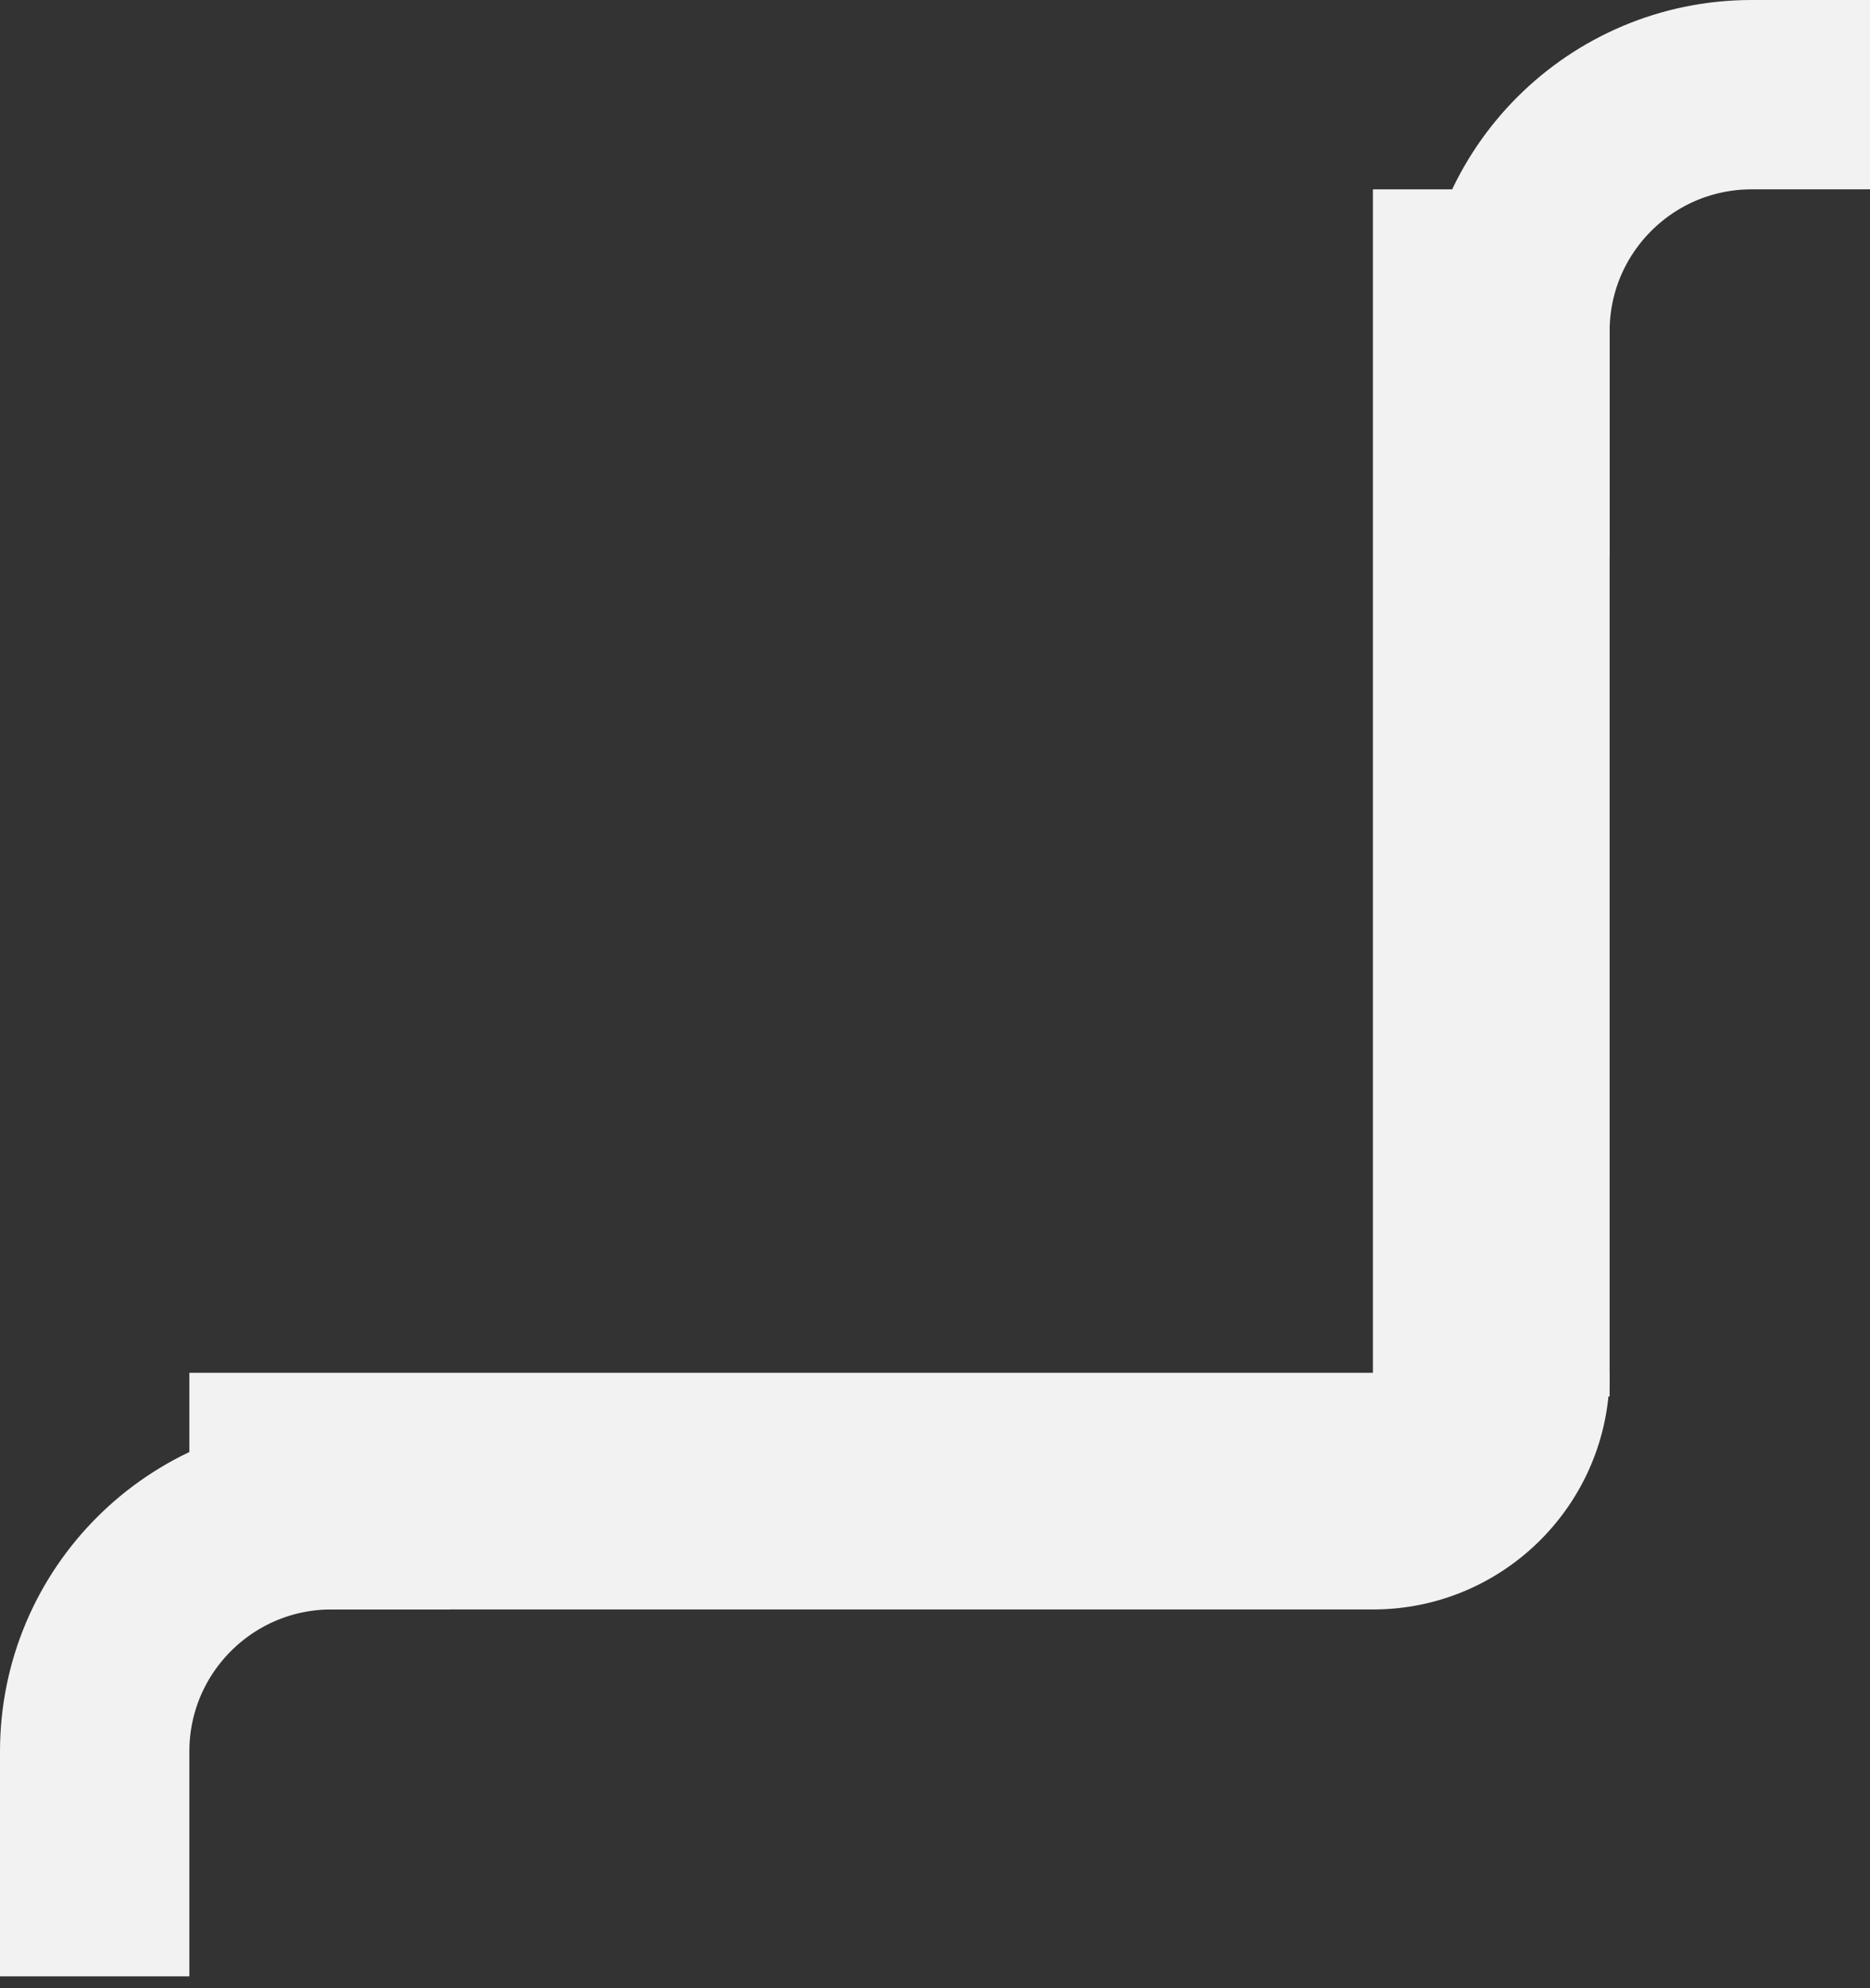
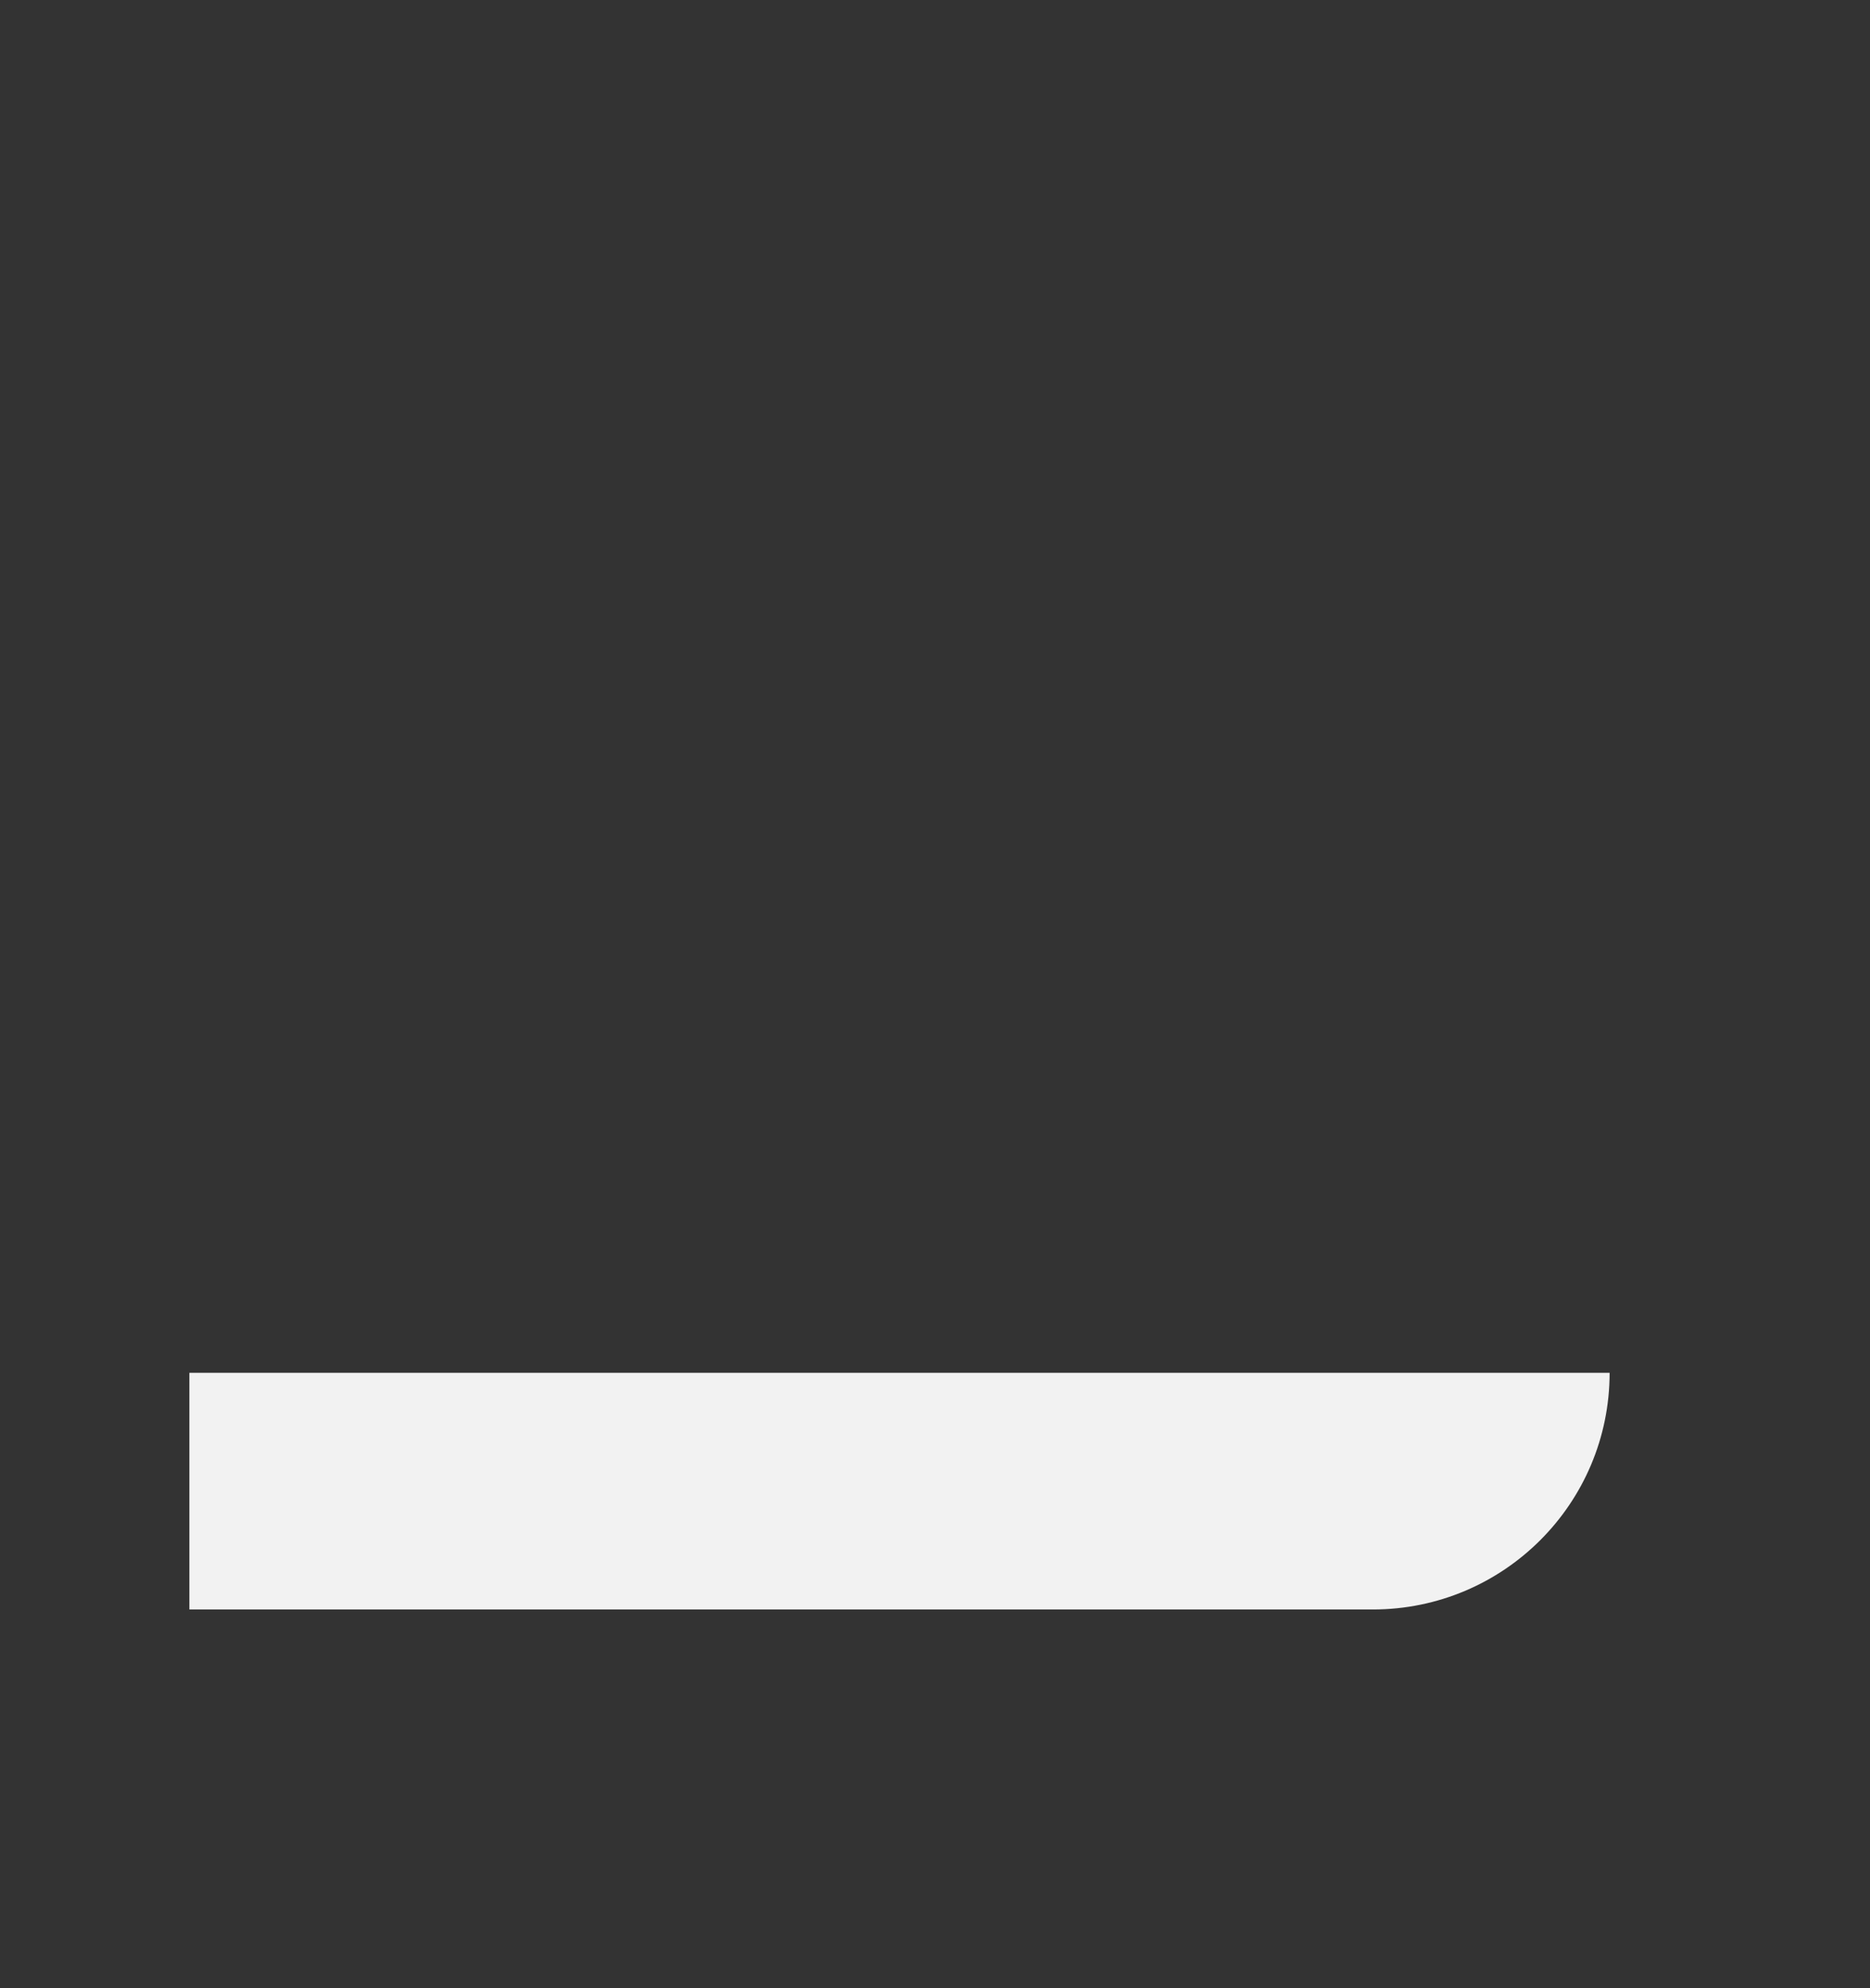
<svg xmlns="http://www.w3.org/2000/svg" width="79" height="84" viewBox="0 0 79 84" fill="none">
  <rect x="0" y="0" width="79" height="84" fill="#333333" stroke="none" />
-   <path d="M64 23.5V14C64 8.477 68.477 4 74 4H79" stroke="#F2F2F2" stroke-width="8" />
-   <path d="M4 83.5V74C4 68.477 8.477 64 14 64H19" stroke="#F2F2F2" stroke-width="8" />
  <path d="M8 58H68V58C68 63.523 63.523 68 58 68H8V58Z" fill="#F2F2F2" />
-   <rect x="58" y="8" width="10" height="51" fill="#F2F2F2" />
</svg>